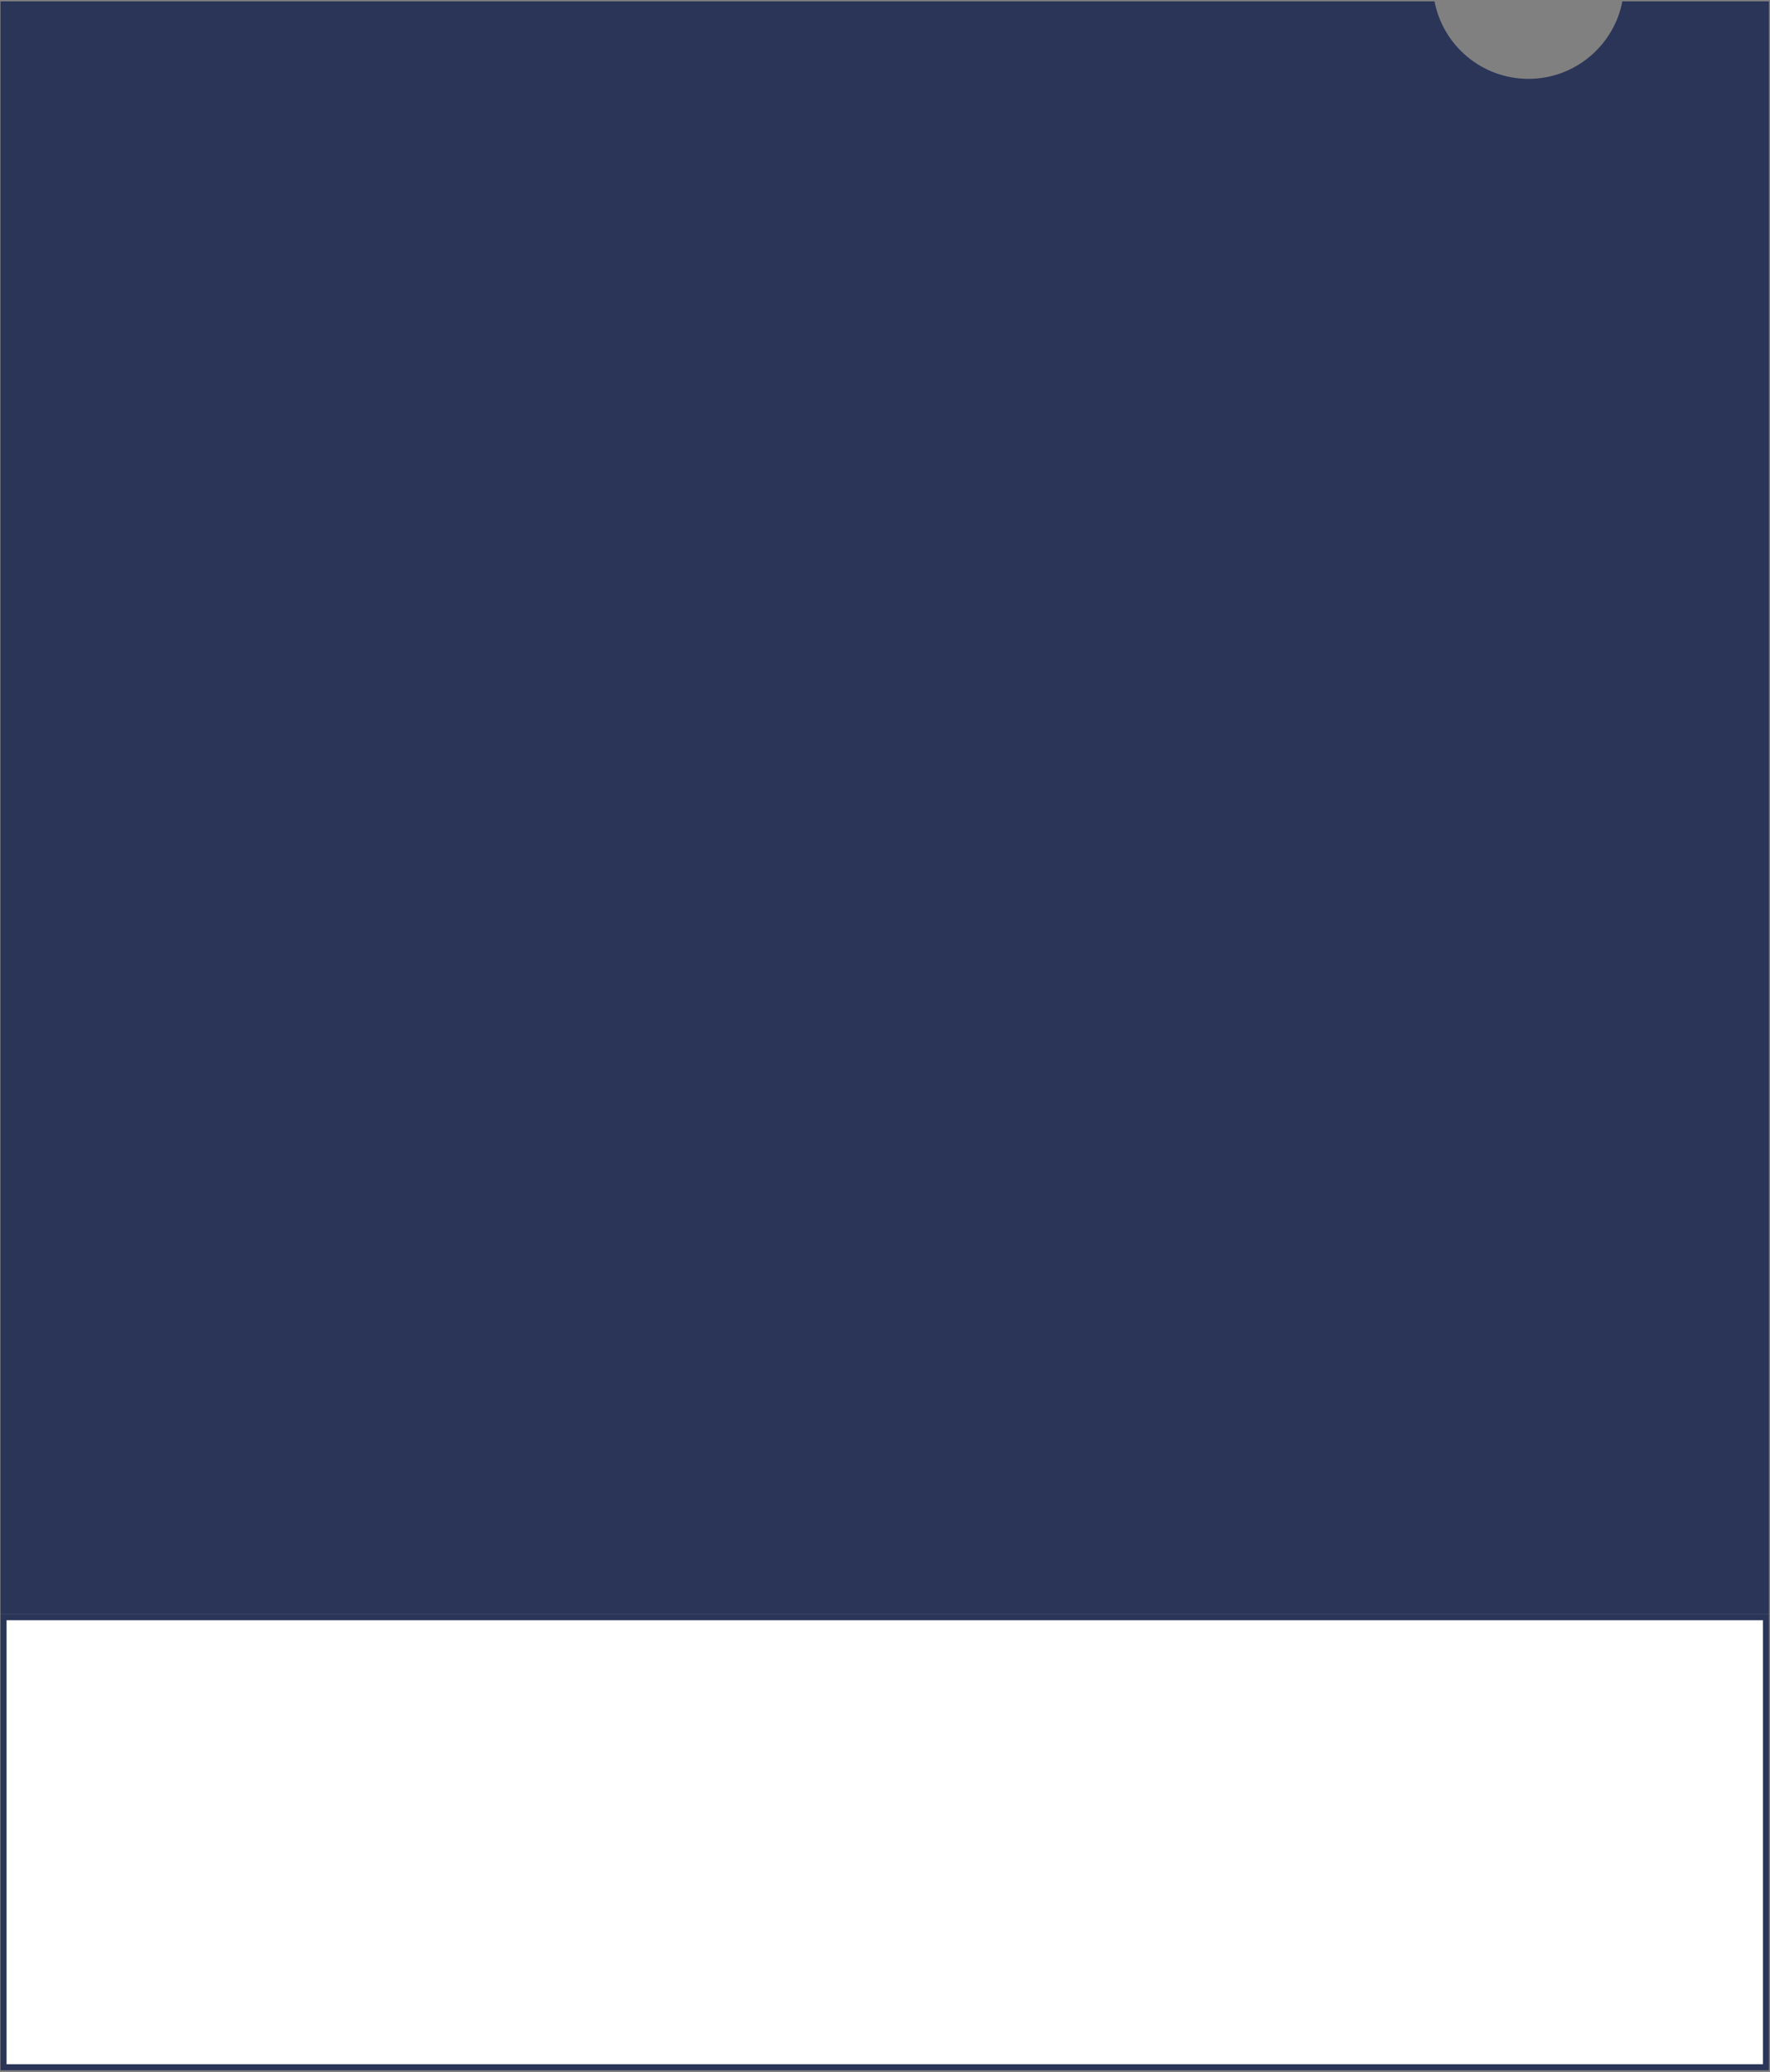
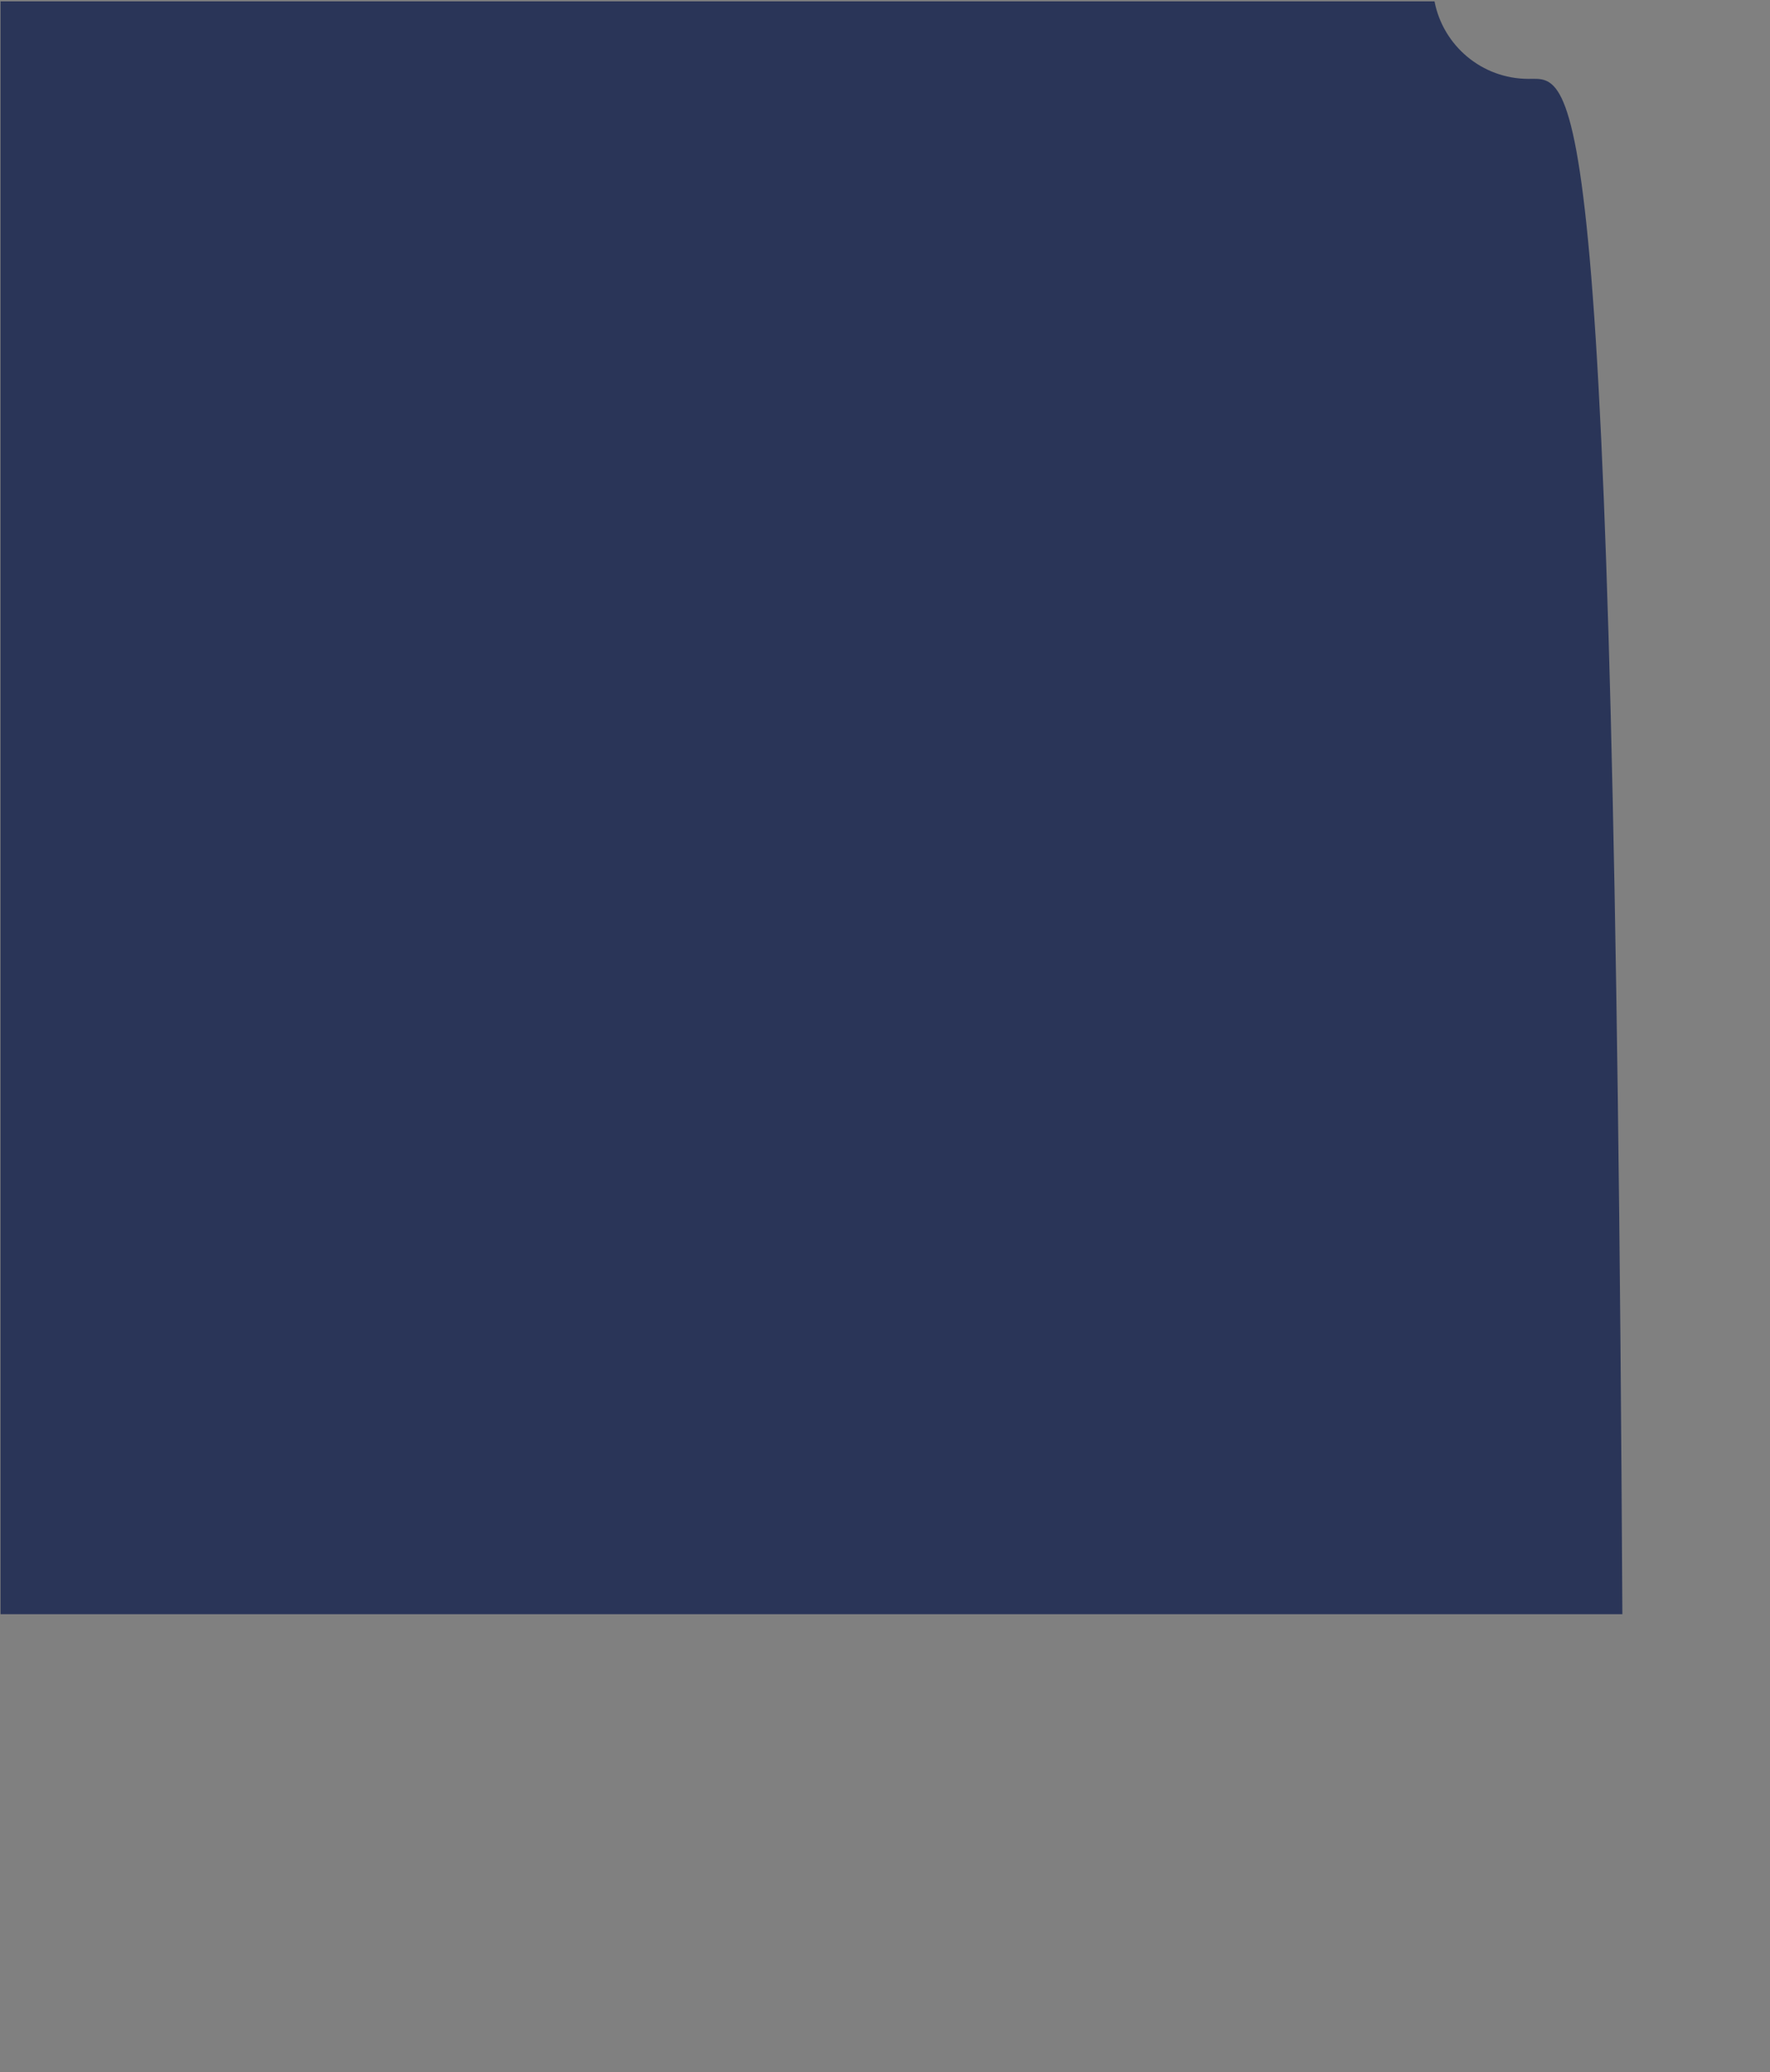
<svg xmlns="http://www.w3.org/2000/svg" width="294" height="344" viewBox="0 0 294 344" fill="none">
  <rect x="0" y="0" width="294" height="344" fill="#808080" stroke="none" />
-   <path fill-rule="evenodd" clip-rule="evenodd" d="M238.275 0.225H0.09V267.983H293.832V0.225H269.479C268.068 7.555 261.619 13.092 253.877 13.092C246.135 13.092 239.686 7.555 238.275 0.225Z" fill="#2A3558" />
-   <rect x="0.59" y="268.483" width="292.742" height="74.711" fill="white" stroke="#2A3558" />
+   <path fill-rule="evenodd" clip-rule="evenodd" d="M238.275 0.225H0.09V267.983H293.832H269.479C268.068 7.555 261.619 13.092 253.877 13.092C246.135 13.092 239.686 7.555 238.275 0.225Z" fill="#2A3558" />
</svg>